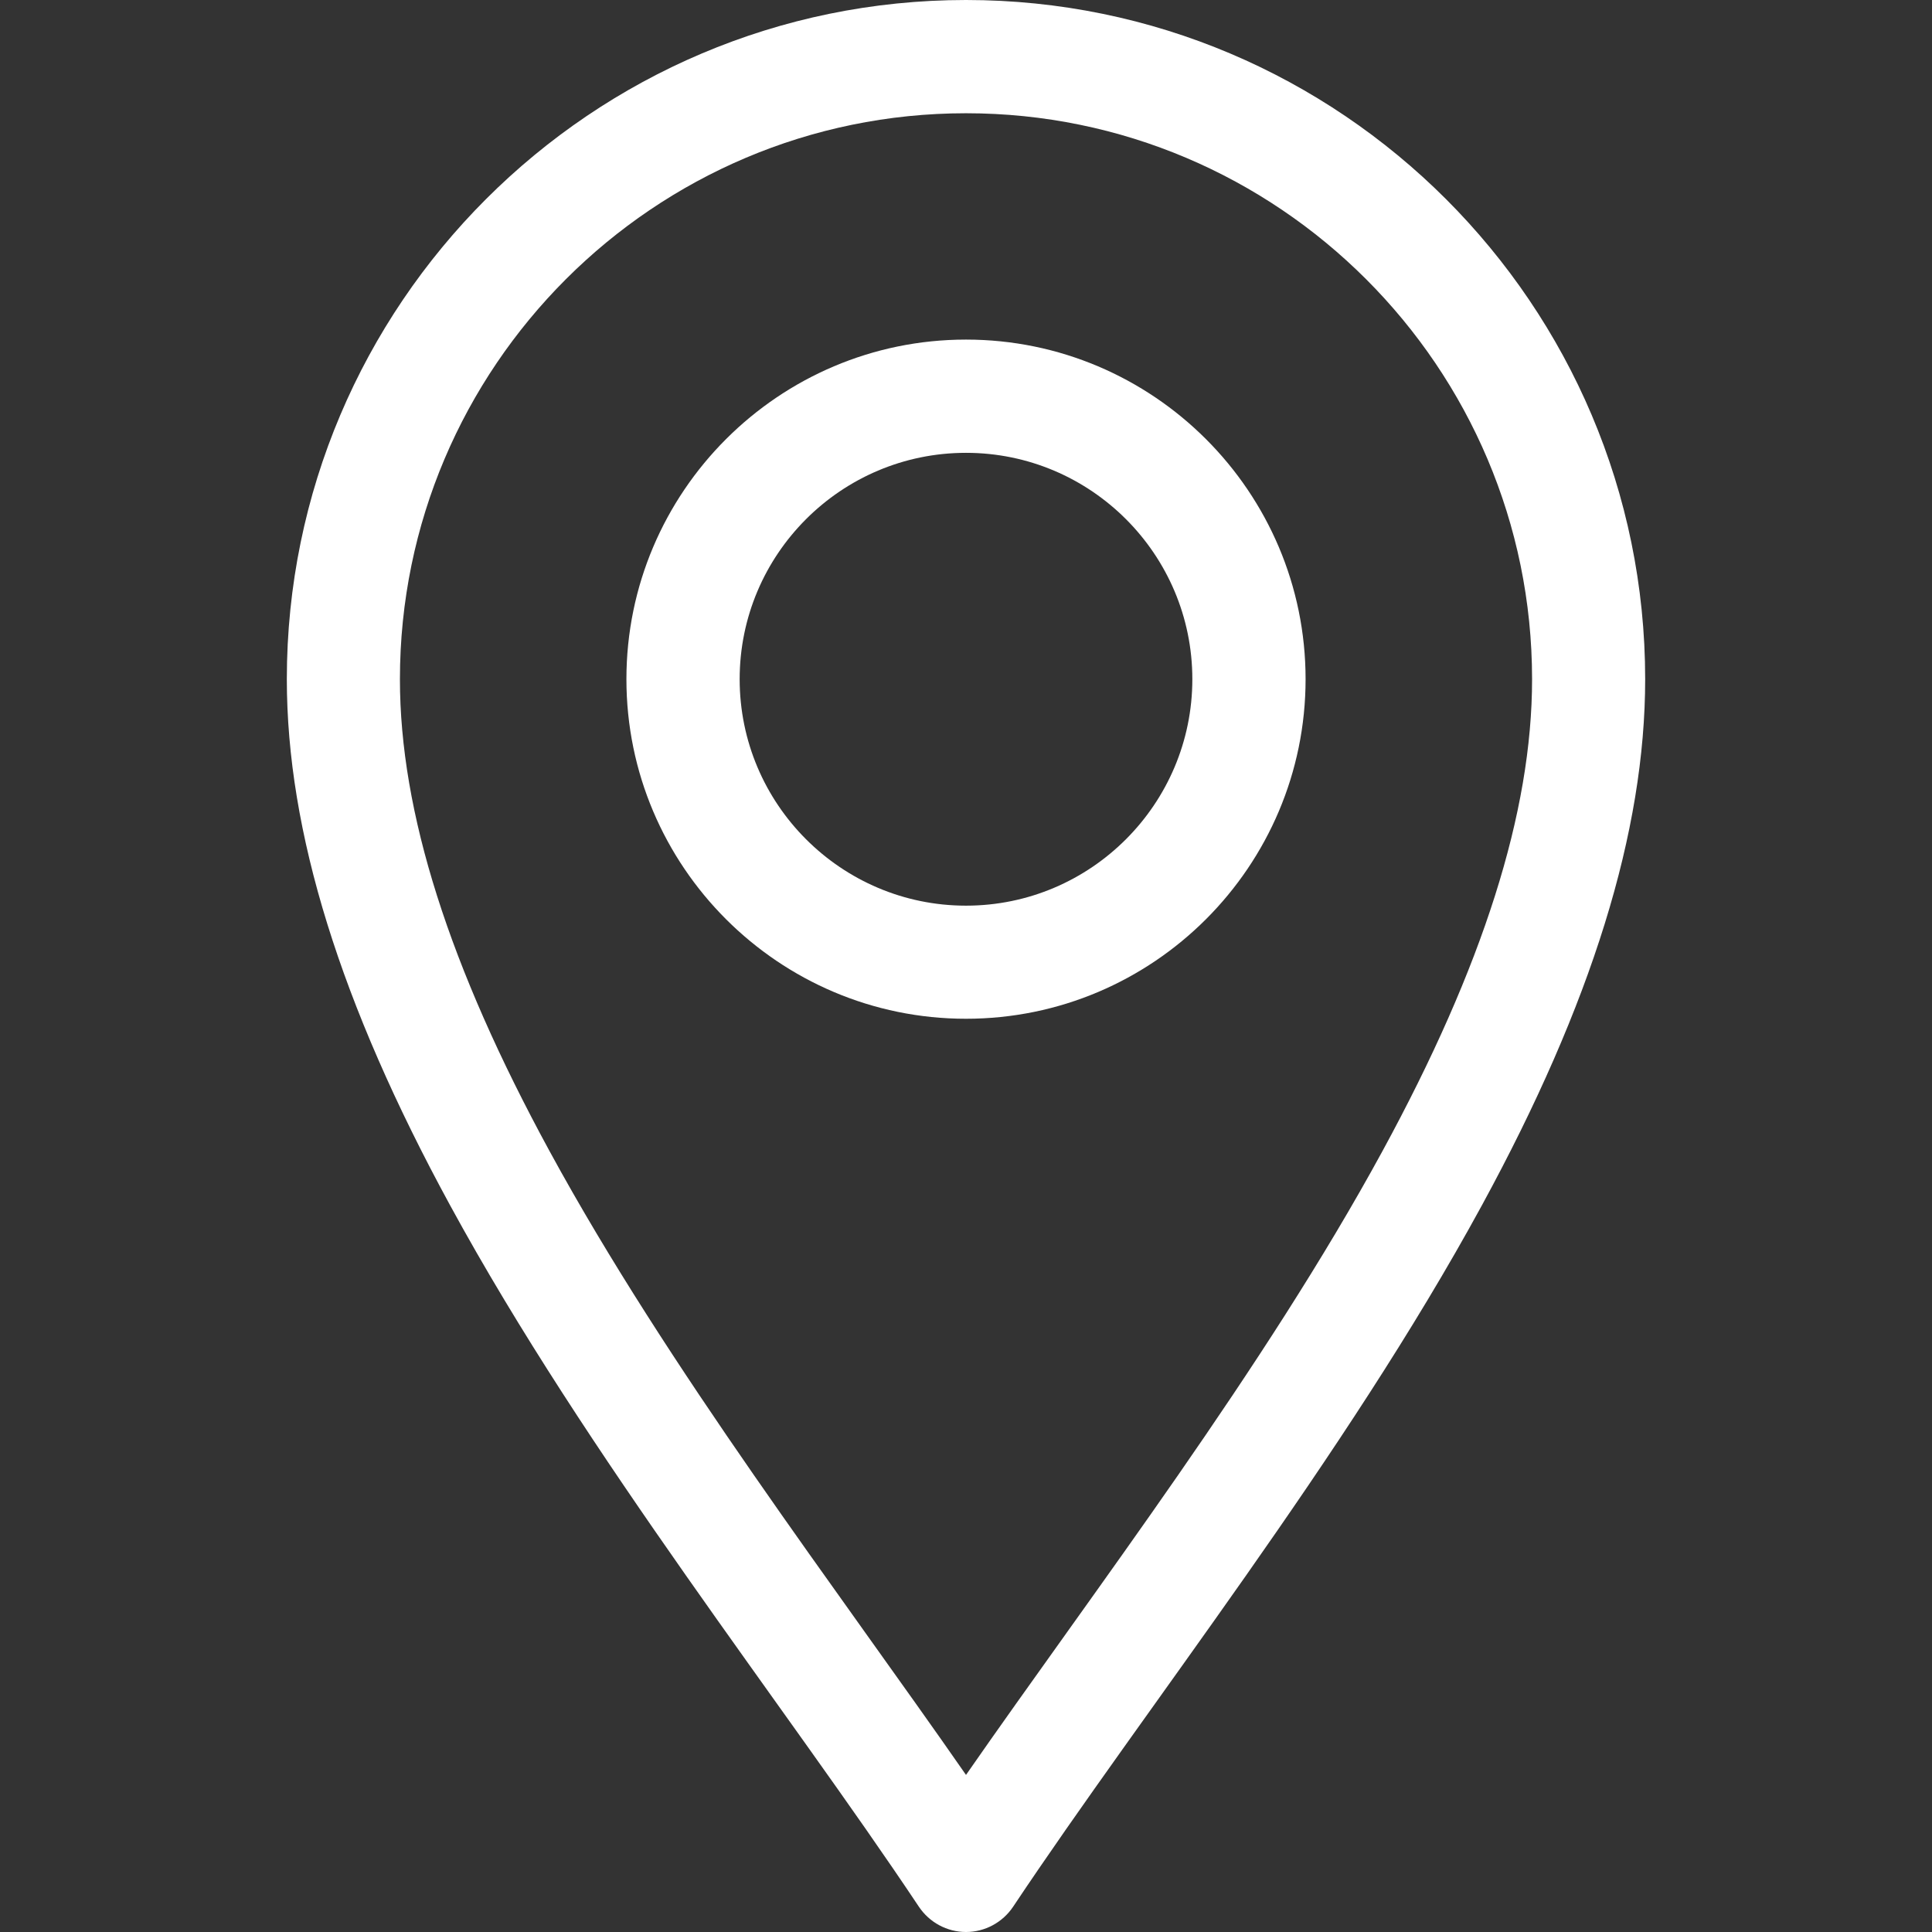
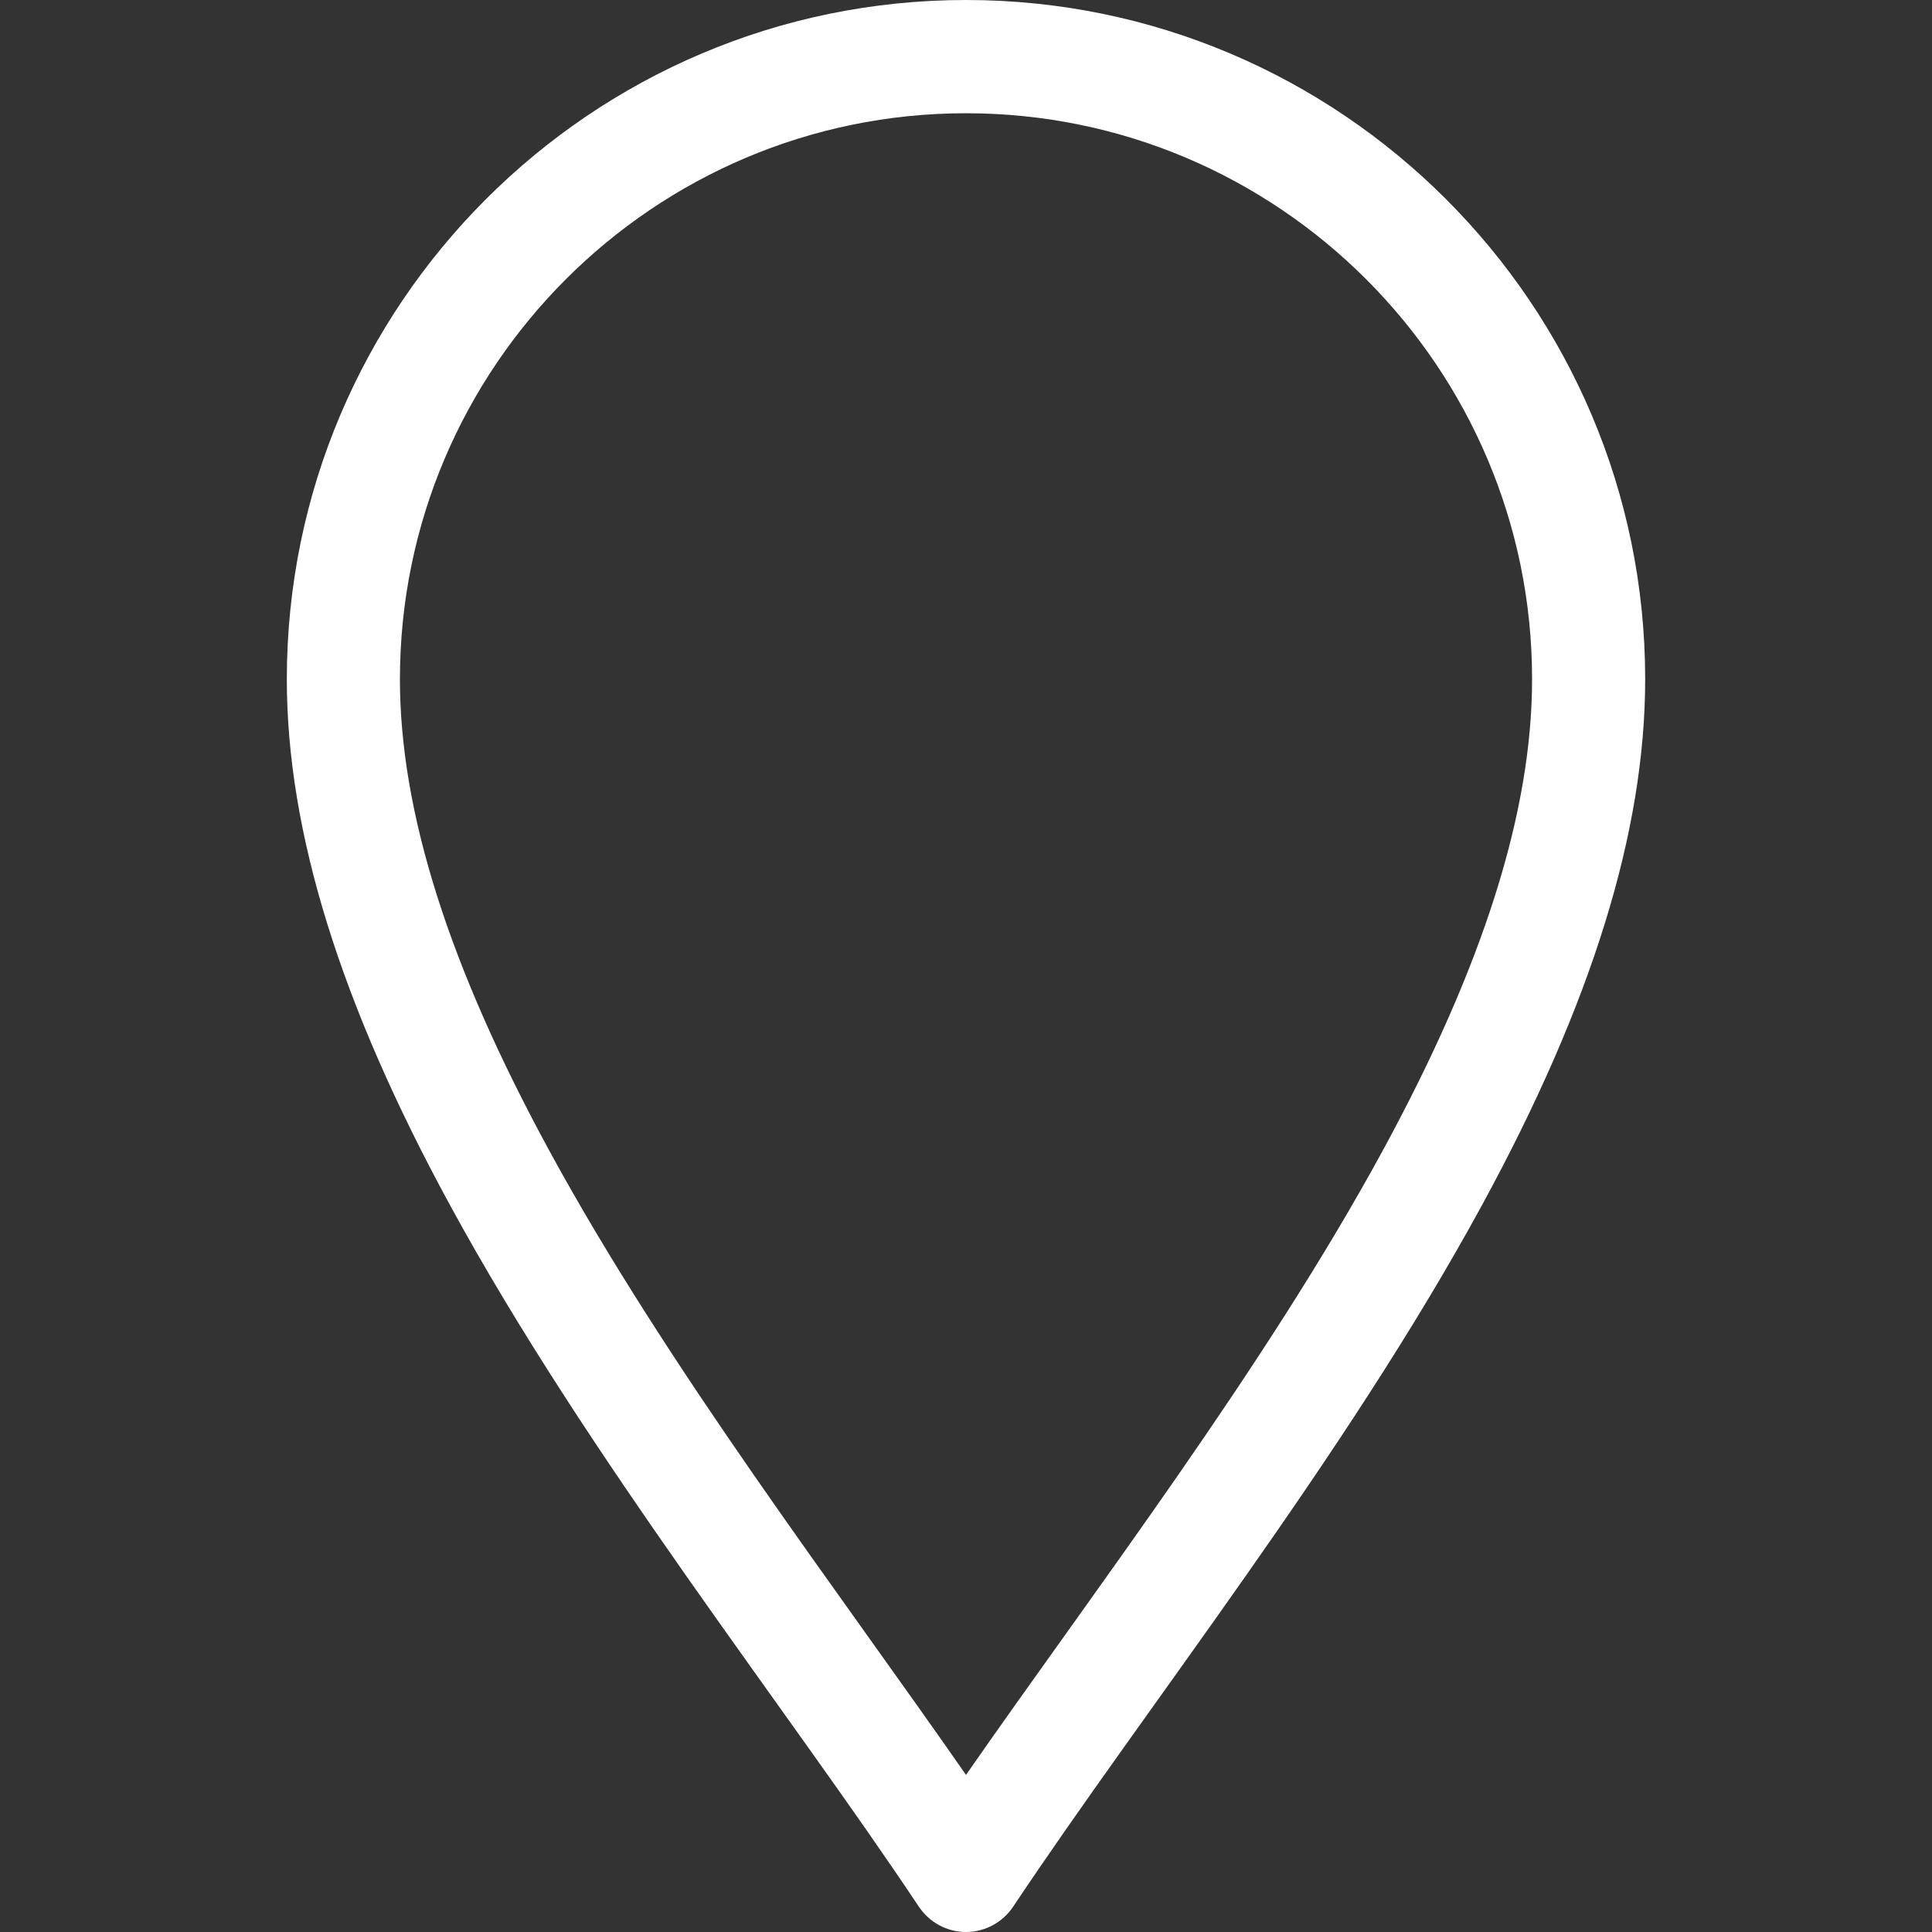
<svg xmlns="http://www.w3.org/2000/svg" width="13" height="13" viewBox="0 0 13 13" fill="none">
  <rect x="0" y="0" width="13" height="13" fill="#333333" stroke="none" />
  <g clip-path="url(#clip0_3941_250)">
    <path d="M6.183 12.83C6.254 12.936 6.373 13 6.5 13C6.627 13 6.746 12.936 6.817 12.83C7.718 11.478 9.046 9.809 9.971 8.111C10.711 6.753 11.07 5.595 11.07 4.57C11.07 2.05 9.02 0 6.5 0C3.98 0 1.93 2.05 1.93 4.57C1.93 5.595 2.289 6.753 3.029 8.111C3.953 9.807 5.284 11.481 6.183 12.83ZM6.5 0.762C8.6 0.762 10.309 2.47 10.309 4.57C10.309 5.464 9.979 6.503 9.302 7.746C8.505 9.21 7.367 10.695 6.5 11.943C5.633 10.695 4.495 9.21 3.698 7.746C3.021 6.503 2.691 5.464 2.691 4.57C2.691 2.47 4.4 0.762 6.5 0.762Z" fill="white" />
-     <path d="M6.5 6.855C7.76 6.855 8.785 5.83 8.785 4.57C8.785 3.31 7.76 2.285 6.5 2.285C5.24 2.285 4.215 3.31 4.215 4.57C4.215 5.83 5.24 6.855 6.5 6.855ZM6.5 3.047C7.34 3.047 8.023 3.73 8.023 4.57C8.023 5.41 7.34 6.094 6.5 6.094C5.66 6.094 4.977 5.41 4.977 4.57C4.977 3.73 5.66 3.047 6.5 3.047Z" fill="white" />
  </g>
  <defs>
    <clipPath id="clip0_3941_250">
      <rect width="13" height="13" fill="white" />
    </clipPath>
  </defs>
</svg>